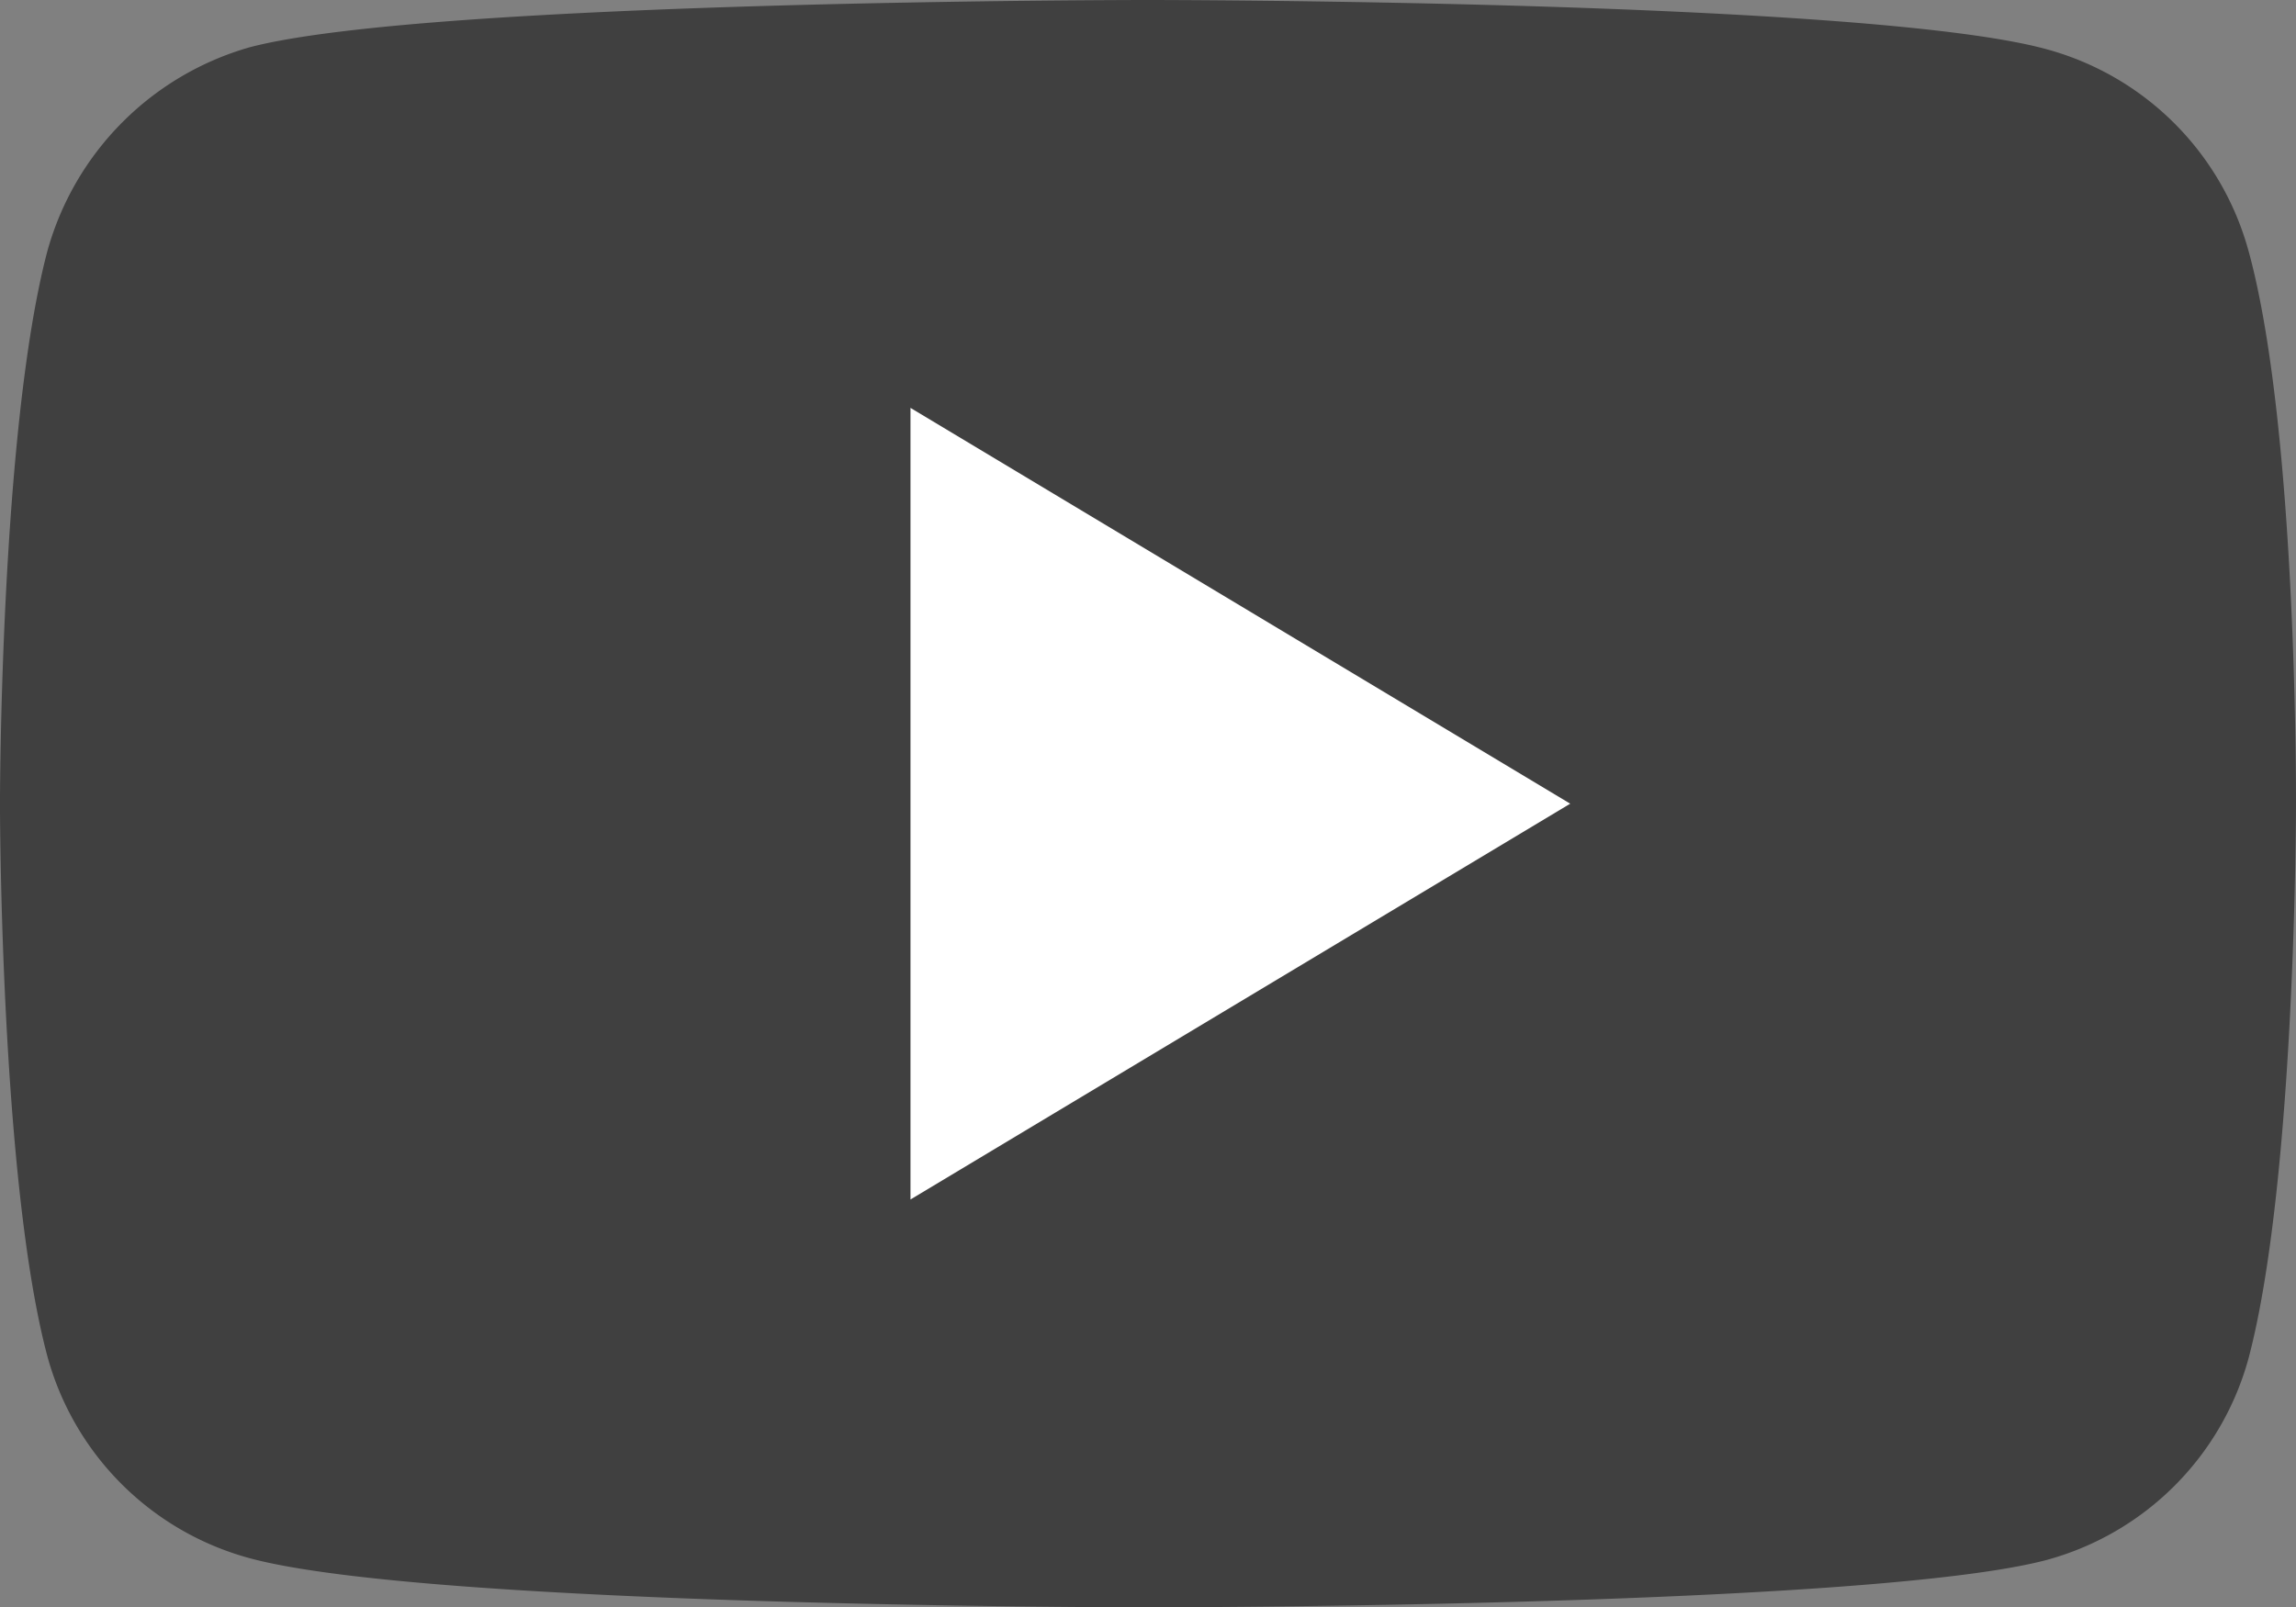
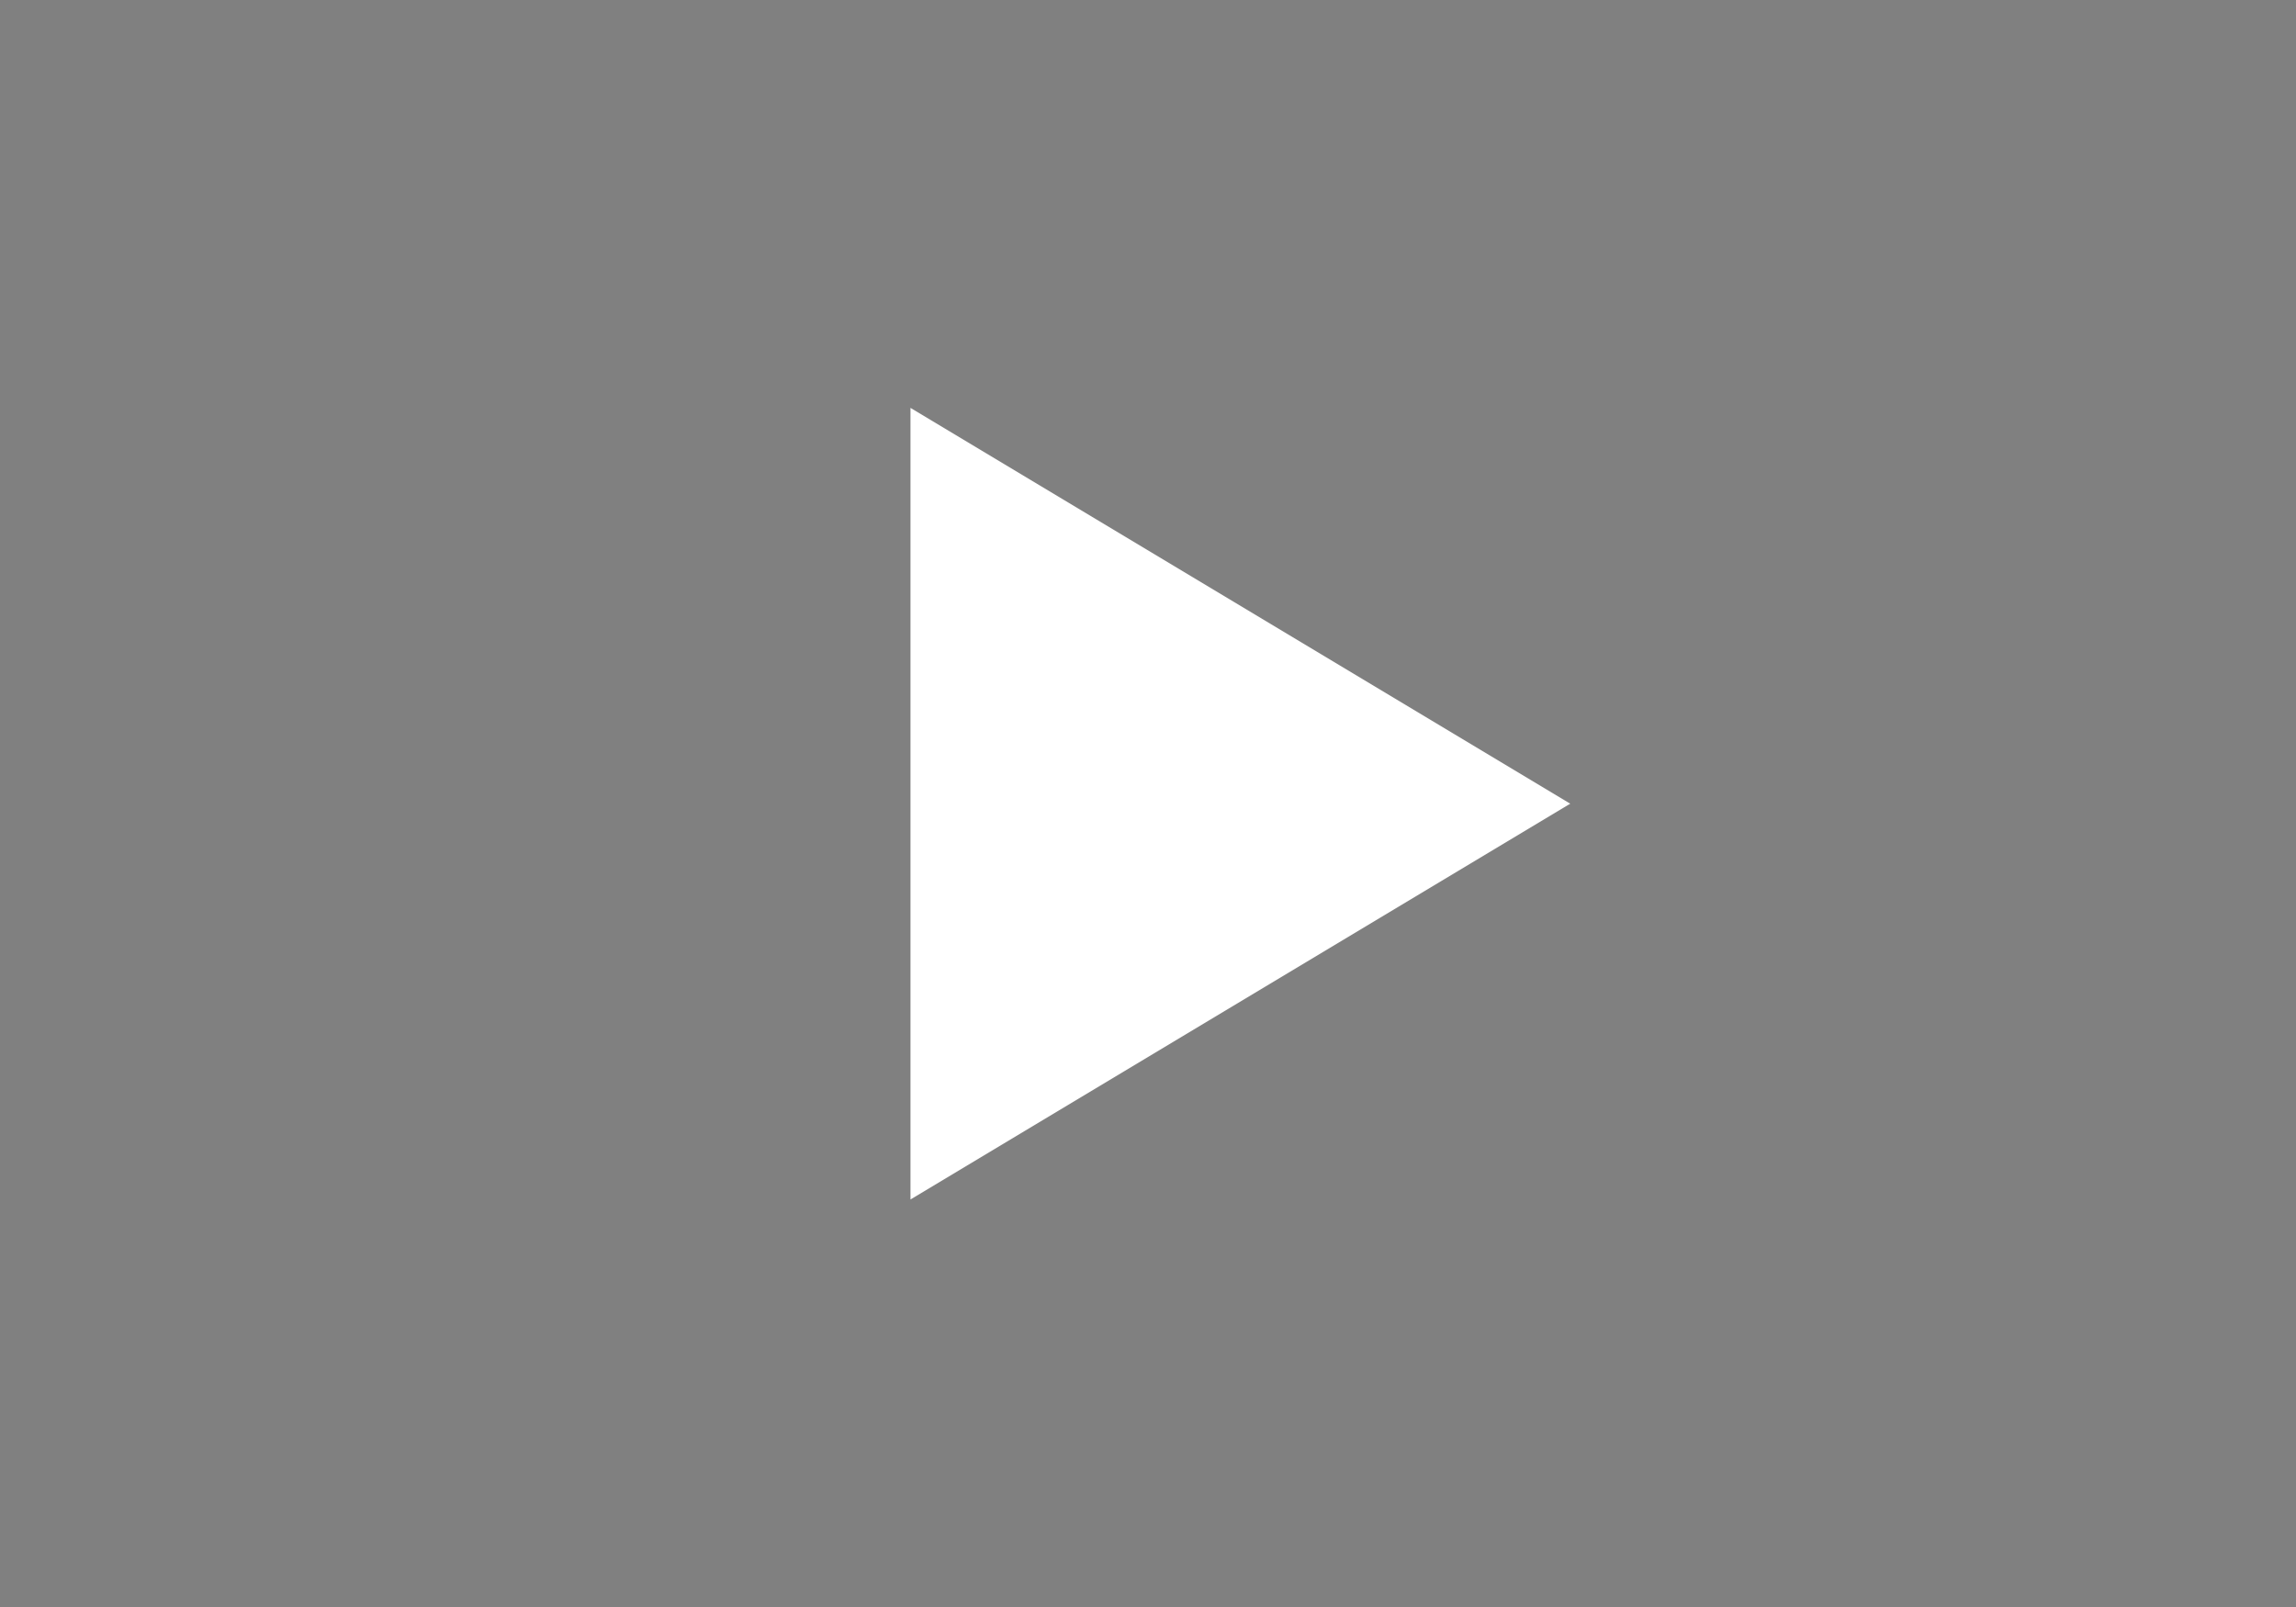
<svg xmlns="http://www.w3.org/2000/svg" width="87" height="60.914" viewBox="0 0 87 60.914">
  <rect x="0" y="0" width="87" height="60.914" fill="#808080" stroke="none" />
  <g id="Group_1" data-name="Group 1" transform="translate(-6.5 -19.543)">
-     <path id="youtube" d="M85.208,3.45A10.9,10.9,0,0,0,77.54-4.219C70.732-6.082,43.5-6.082,43.5-6.082s-27.232,0-34.04,1.792A11.12,11.12,0,0,0,1.792,3.45C0,10.257,0,24.375,0,24.375S0,38.564,1.792,45.3a10.9,10.9,0,0,0,7.668,7.668c6.879,1.863,34.04,1.863,34.04,1.863s27.232,0,34.04-1.792a10.9,10.9,0,0,0,7.669-7.668C87,38.564,87,24.447,87,24.447s.072-14.19-1.792-21ZM34.829,37.418V11.332L57.475,24.375Zm0,0" transform="translate(6.499 25.625)" fill="rgba(0,0,0,0.5)" />
    <path id="Polygon_1" data-name="Polygon 1" d="M15,0,30,25H0Z" transform="translate(66 35) rotate(90)" fill="#fff" />
  </g>
</svg>